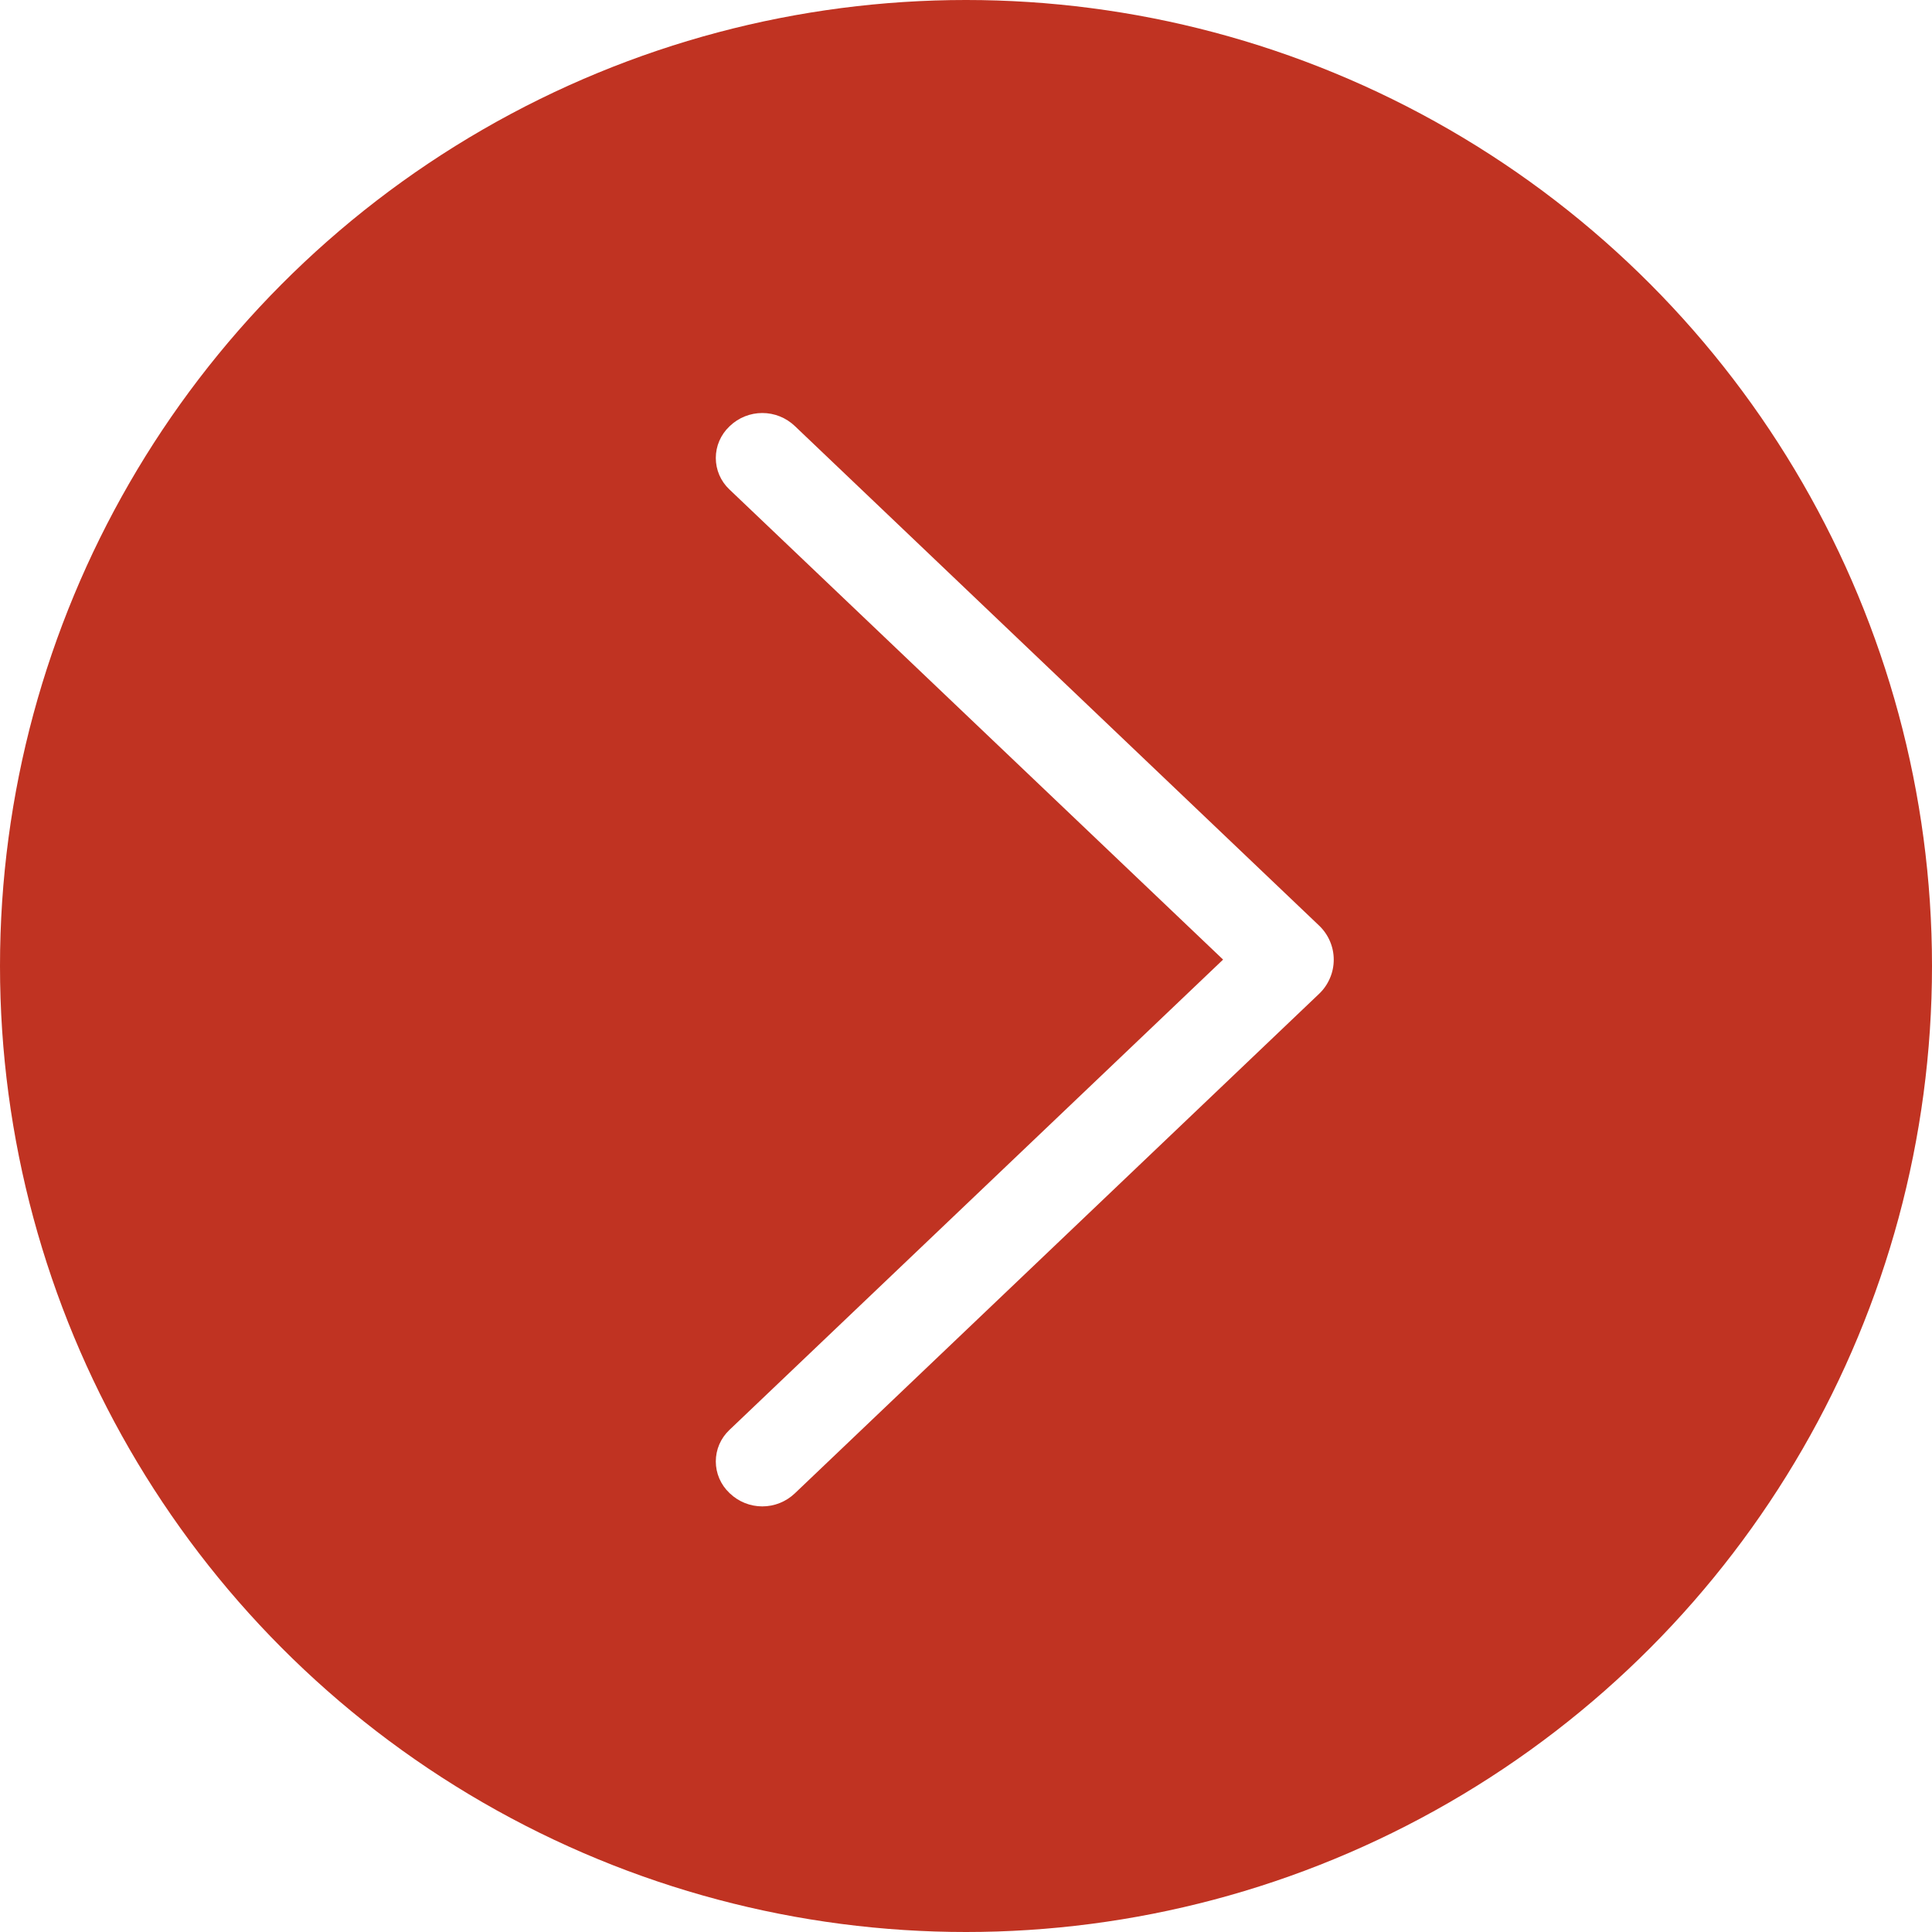
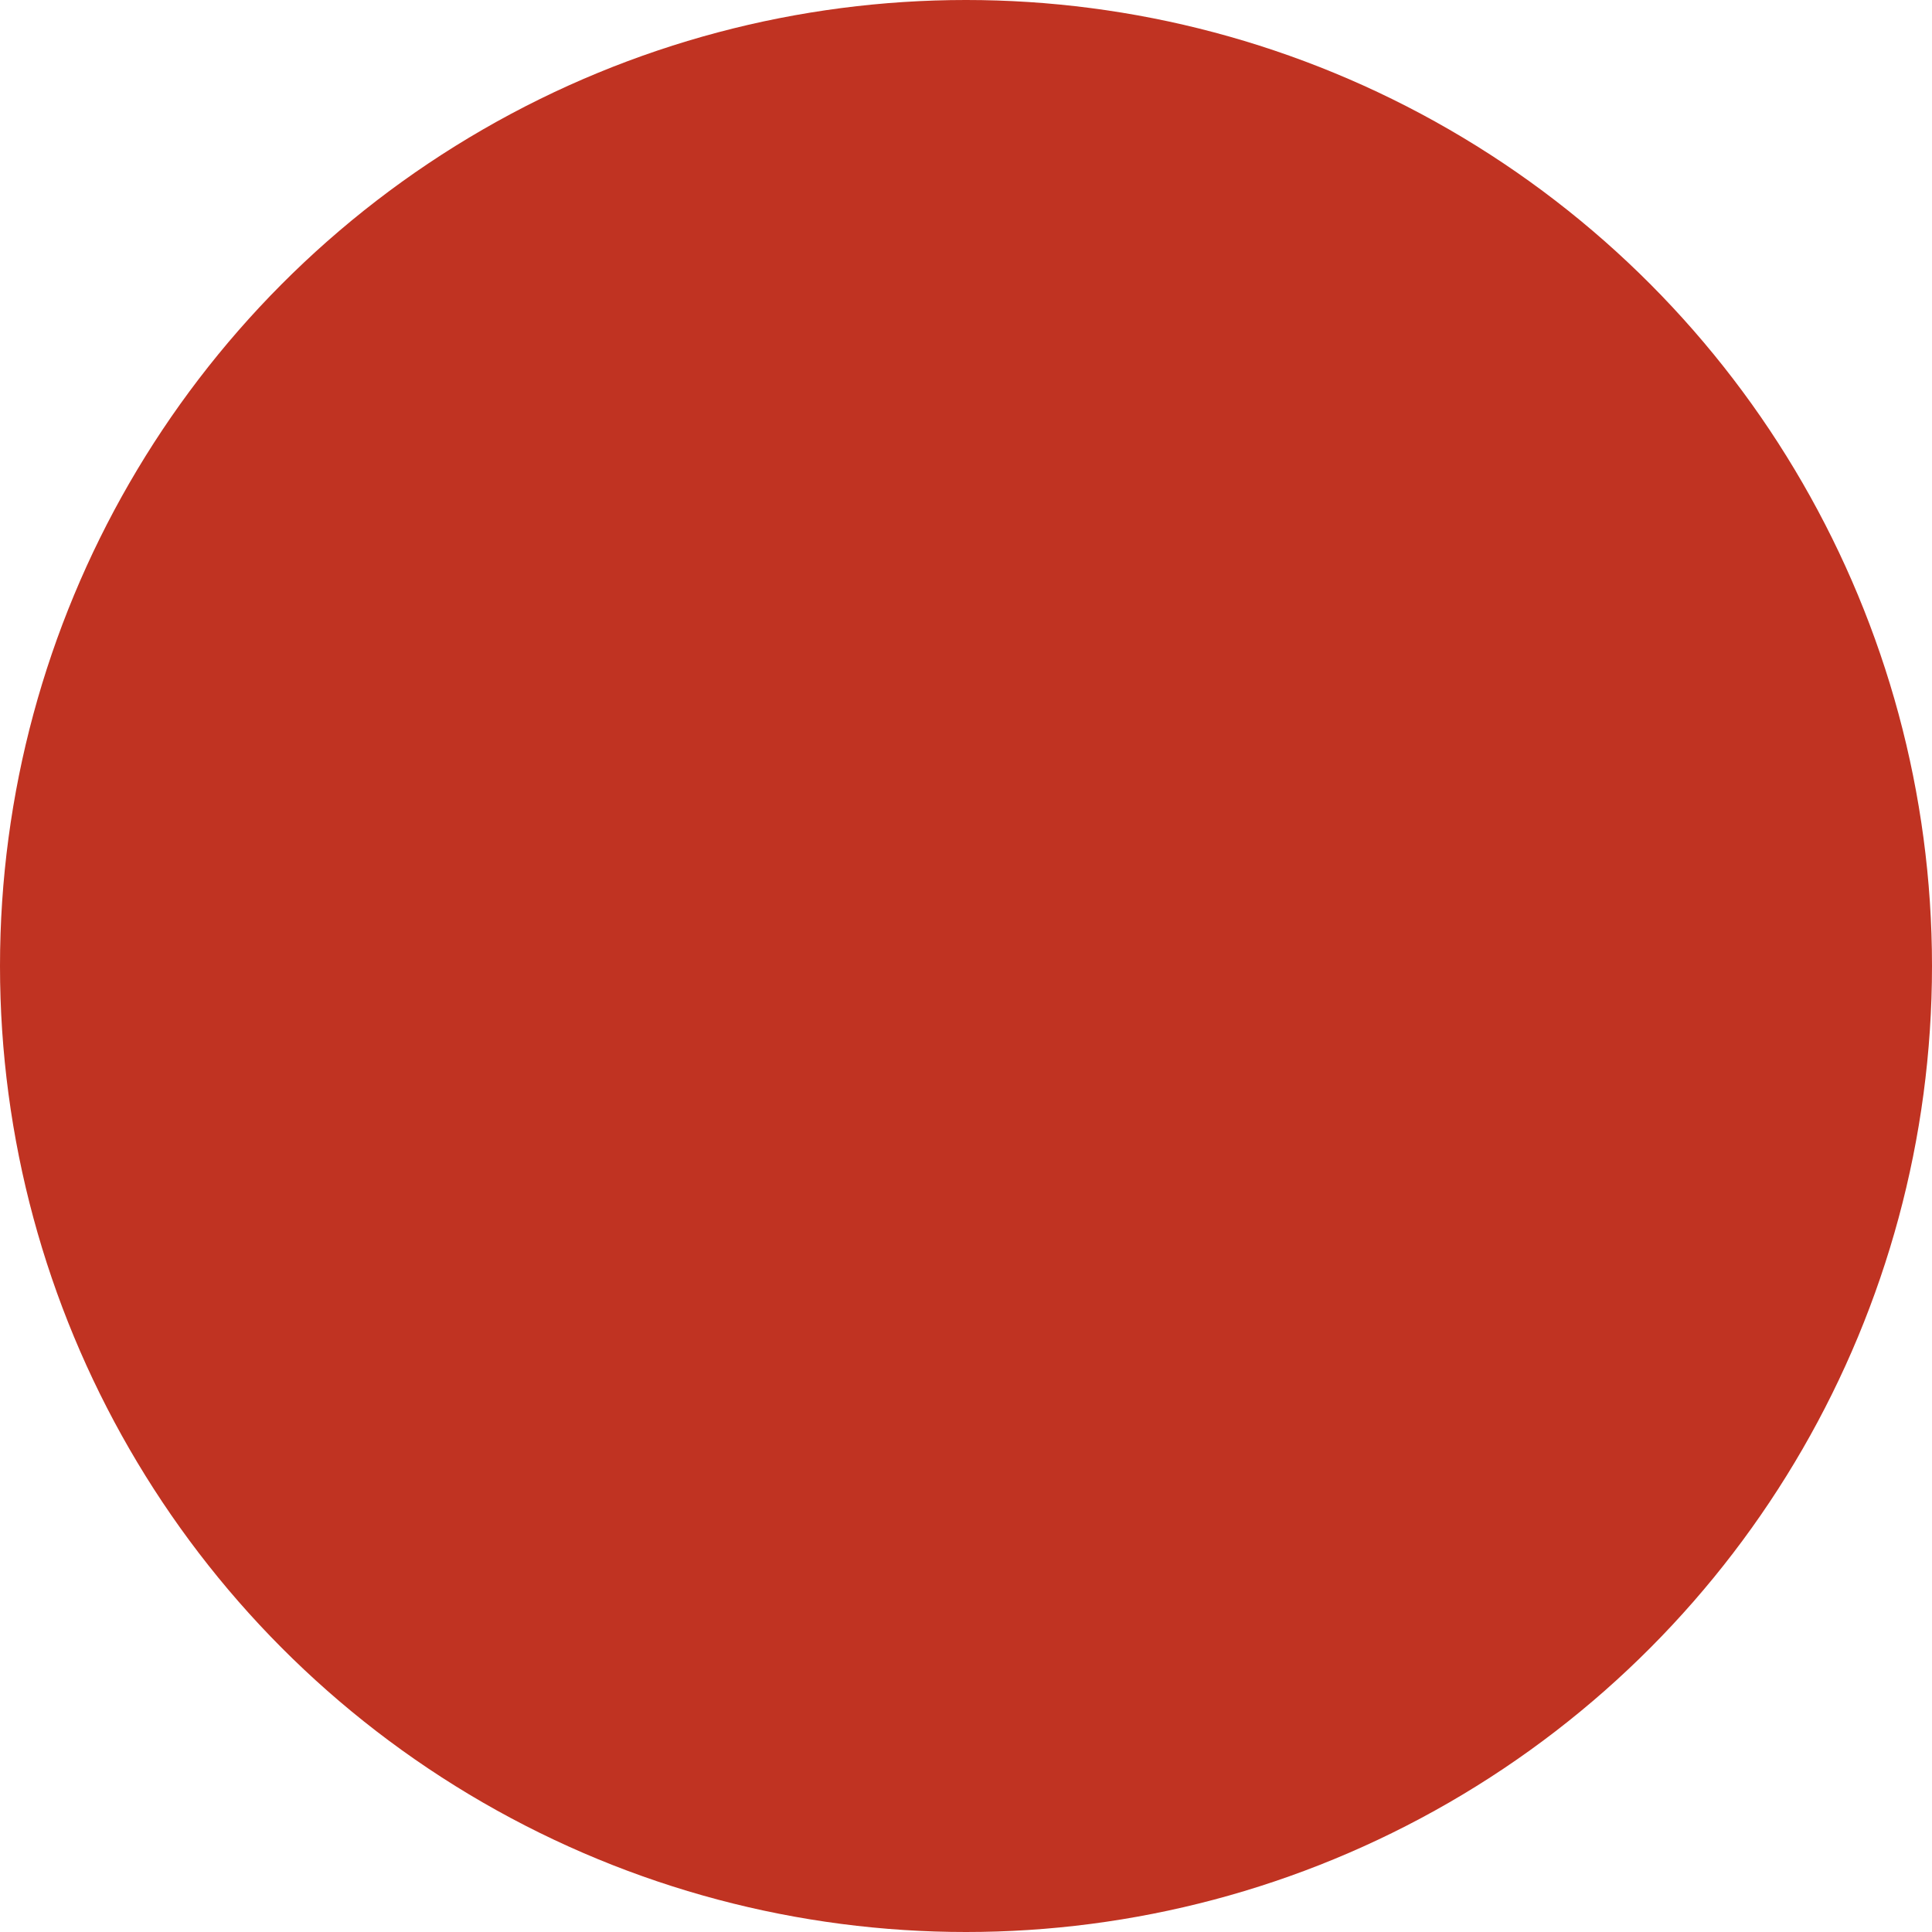
<svg xmlns="http://www.w3.org/2000/svg" width="44" height="44" viewBox="0 0 44 44" fill="none">
  <g filter="url(#filter0_b_2108_1630)">
    <circle cx="22" cy="22" r="22" transform="matrix(-1 0 0 1 44 0)" fill="#C03322" />
  </g>
  <g clip-path="url(#clip0_2108_1630)">
-     <path d="M30.043 22.632L18.101 34.011C17.901 34.201 17.637 34.307 17.361 34.307C17.086 34.307 16.821 34.201 16.622 34.011L16.609 33.998C16.512 33.906 16.435 33.795 16.382 33.672C16.329 33.549 16.302 33.417 16.302 33.283C16.302 33.15 16.329 33.017 16.382 32.894C16.435 32.772 16.512 32.661 16.609 32.569L27.855 21.854L16.609 11.144C16.512 11.052 16.435 10.941 16.382 10.819C16.329 10.696 16.302 10.563 16.302 10.43C16.302 10.296 16.329 10.164 16.382 10.041C16.435 9.918 16.512 9.807 16.609 9.715L16.622 9.702C16.821 9.512 17.086 9.406 17.361 9.406C17.637 9.406 17.901 9.512 18.101 9.702L30.043 21.081C30.148 21.181 30.231 21.301 30.288 21.434C30.346 21.568 30.375 21.711 30.375 21.856C30.375 22.002 30.346 22.145 30.288 22.278C30.231 22.412 30.148 22.532 30.043 22.632Z" fill="white" />
-   </g>
+     </g>
  <defs>
    <filter id="filter0_b_2108_1630" x="-4" y="-4" width="52" height="52" filterUnits="userSpaceOnUse" color-interpolation-filters="sRGB">
      <feFlood flood-opacity="0" result="BackgroundImageFix" />
      <feGaussianBlur in="BackgroundImageFix" stdDeviation="2" />
      <feComposite in2="SourceAlpha" operator="in" result="effect1_backgroundBlur_2108_1630" />
      <feBlend mode="normal" in="SourceGraphic" in2="effect1_backgroundBlur_2108_1630" result="shape" />
    </filter>
    <clipPath id="clip0_2108_1630">
-       <rect width="34.286" height="15.714" fill="white" transform="matrix(0 -1 -1 0 31.57 39)" />
-     </clipPath>
+       </clipPath>
  </defs>
</svg>